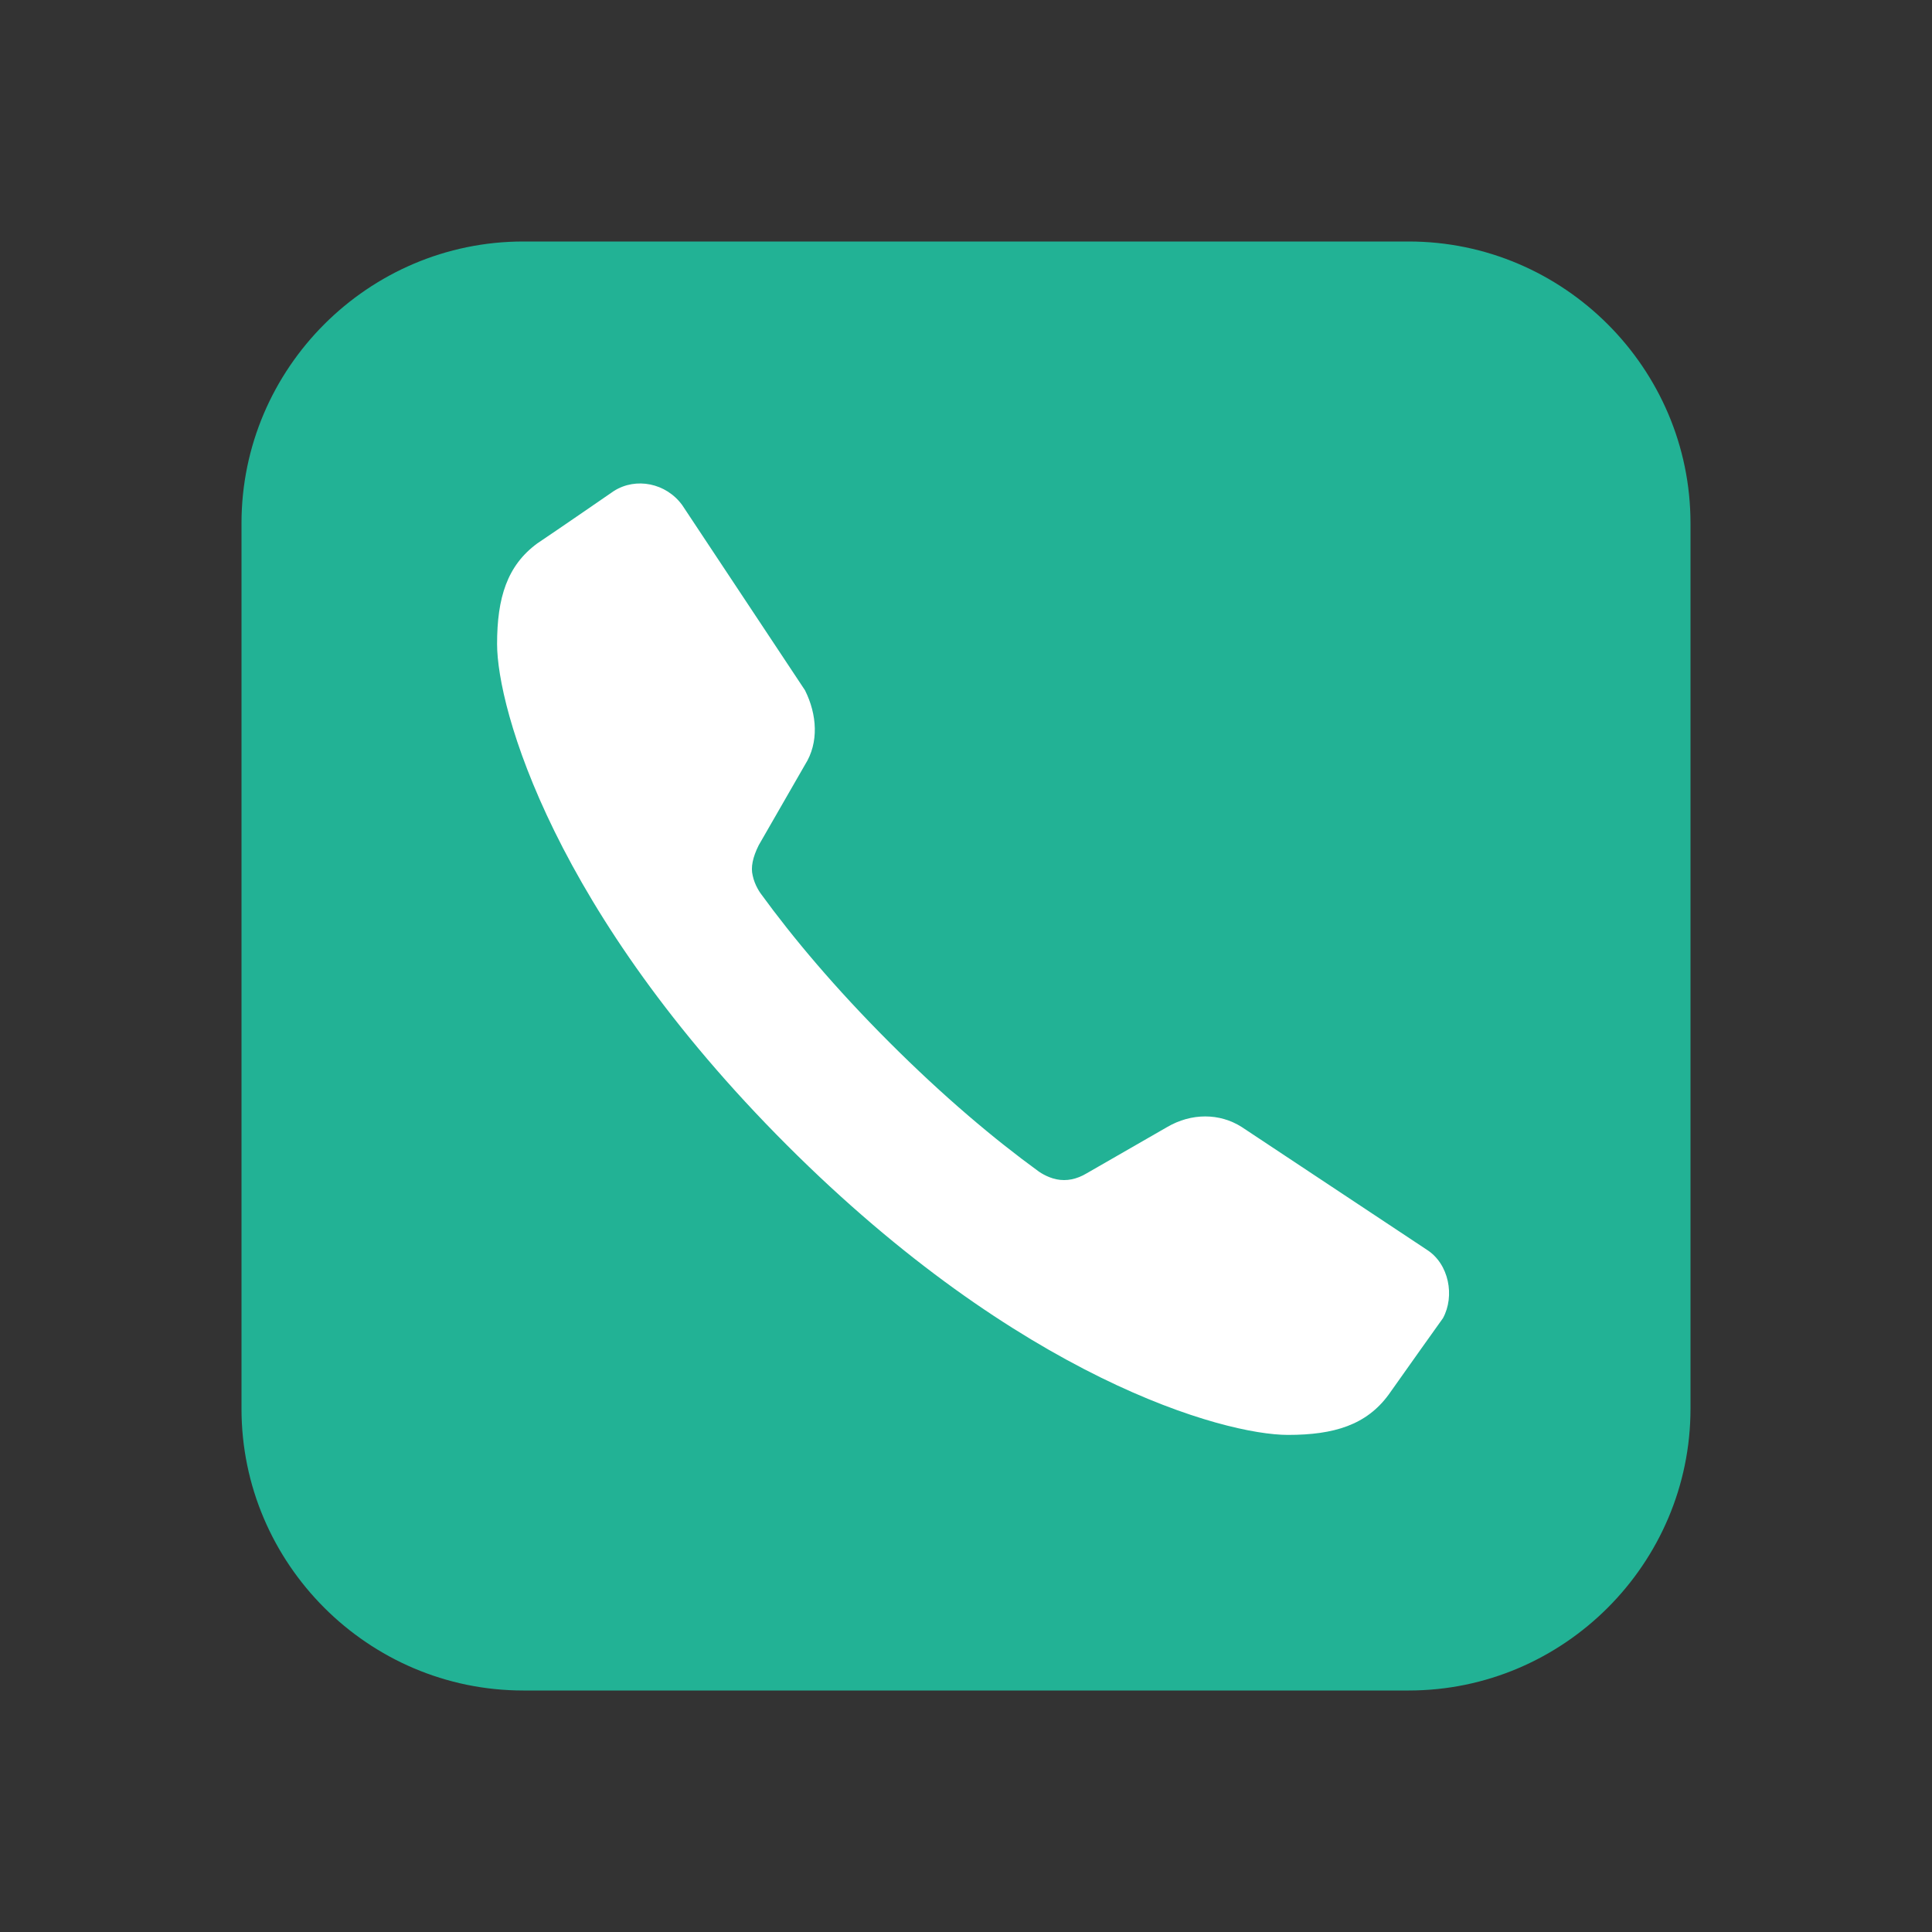
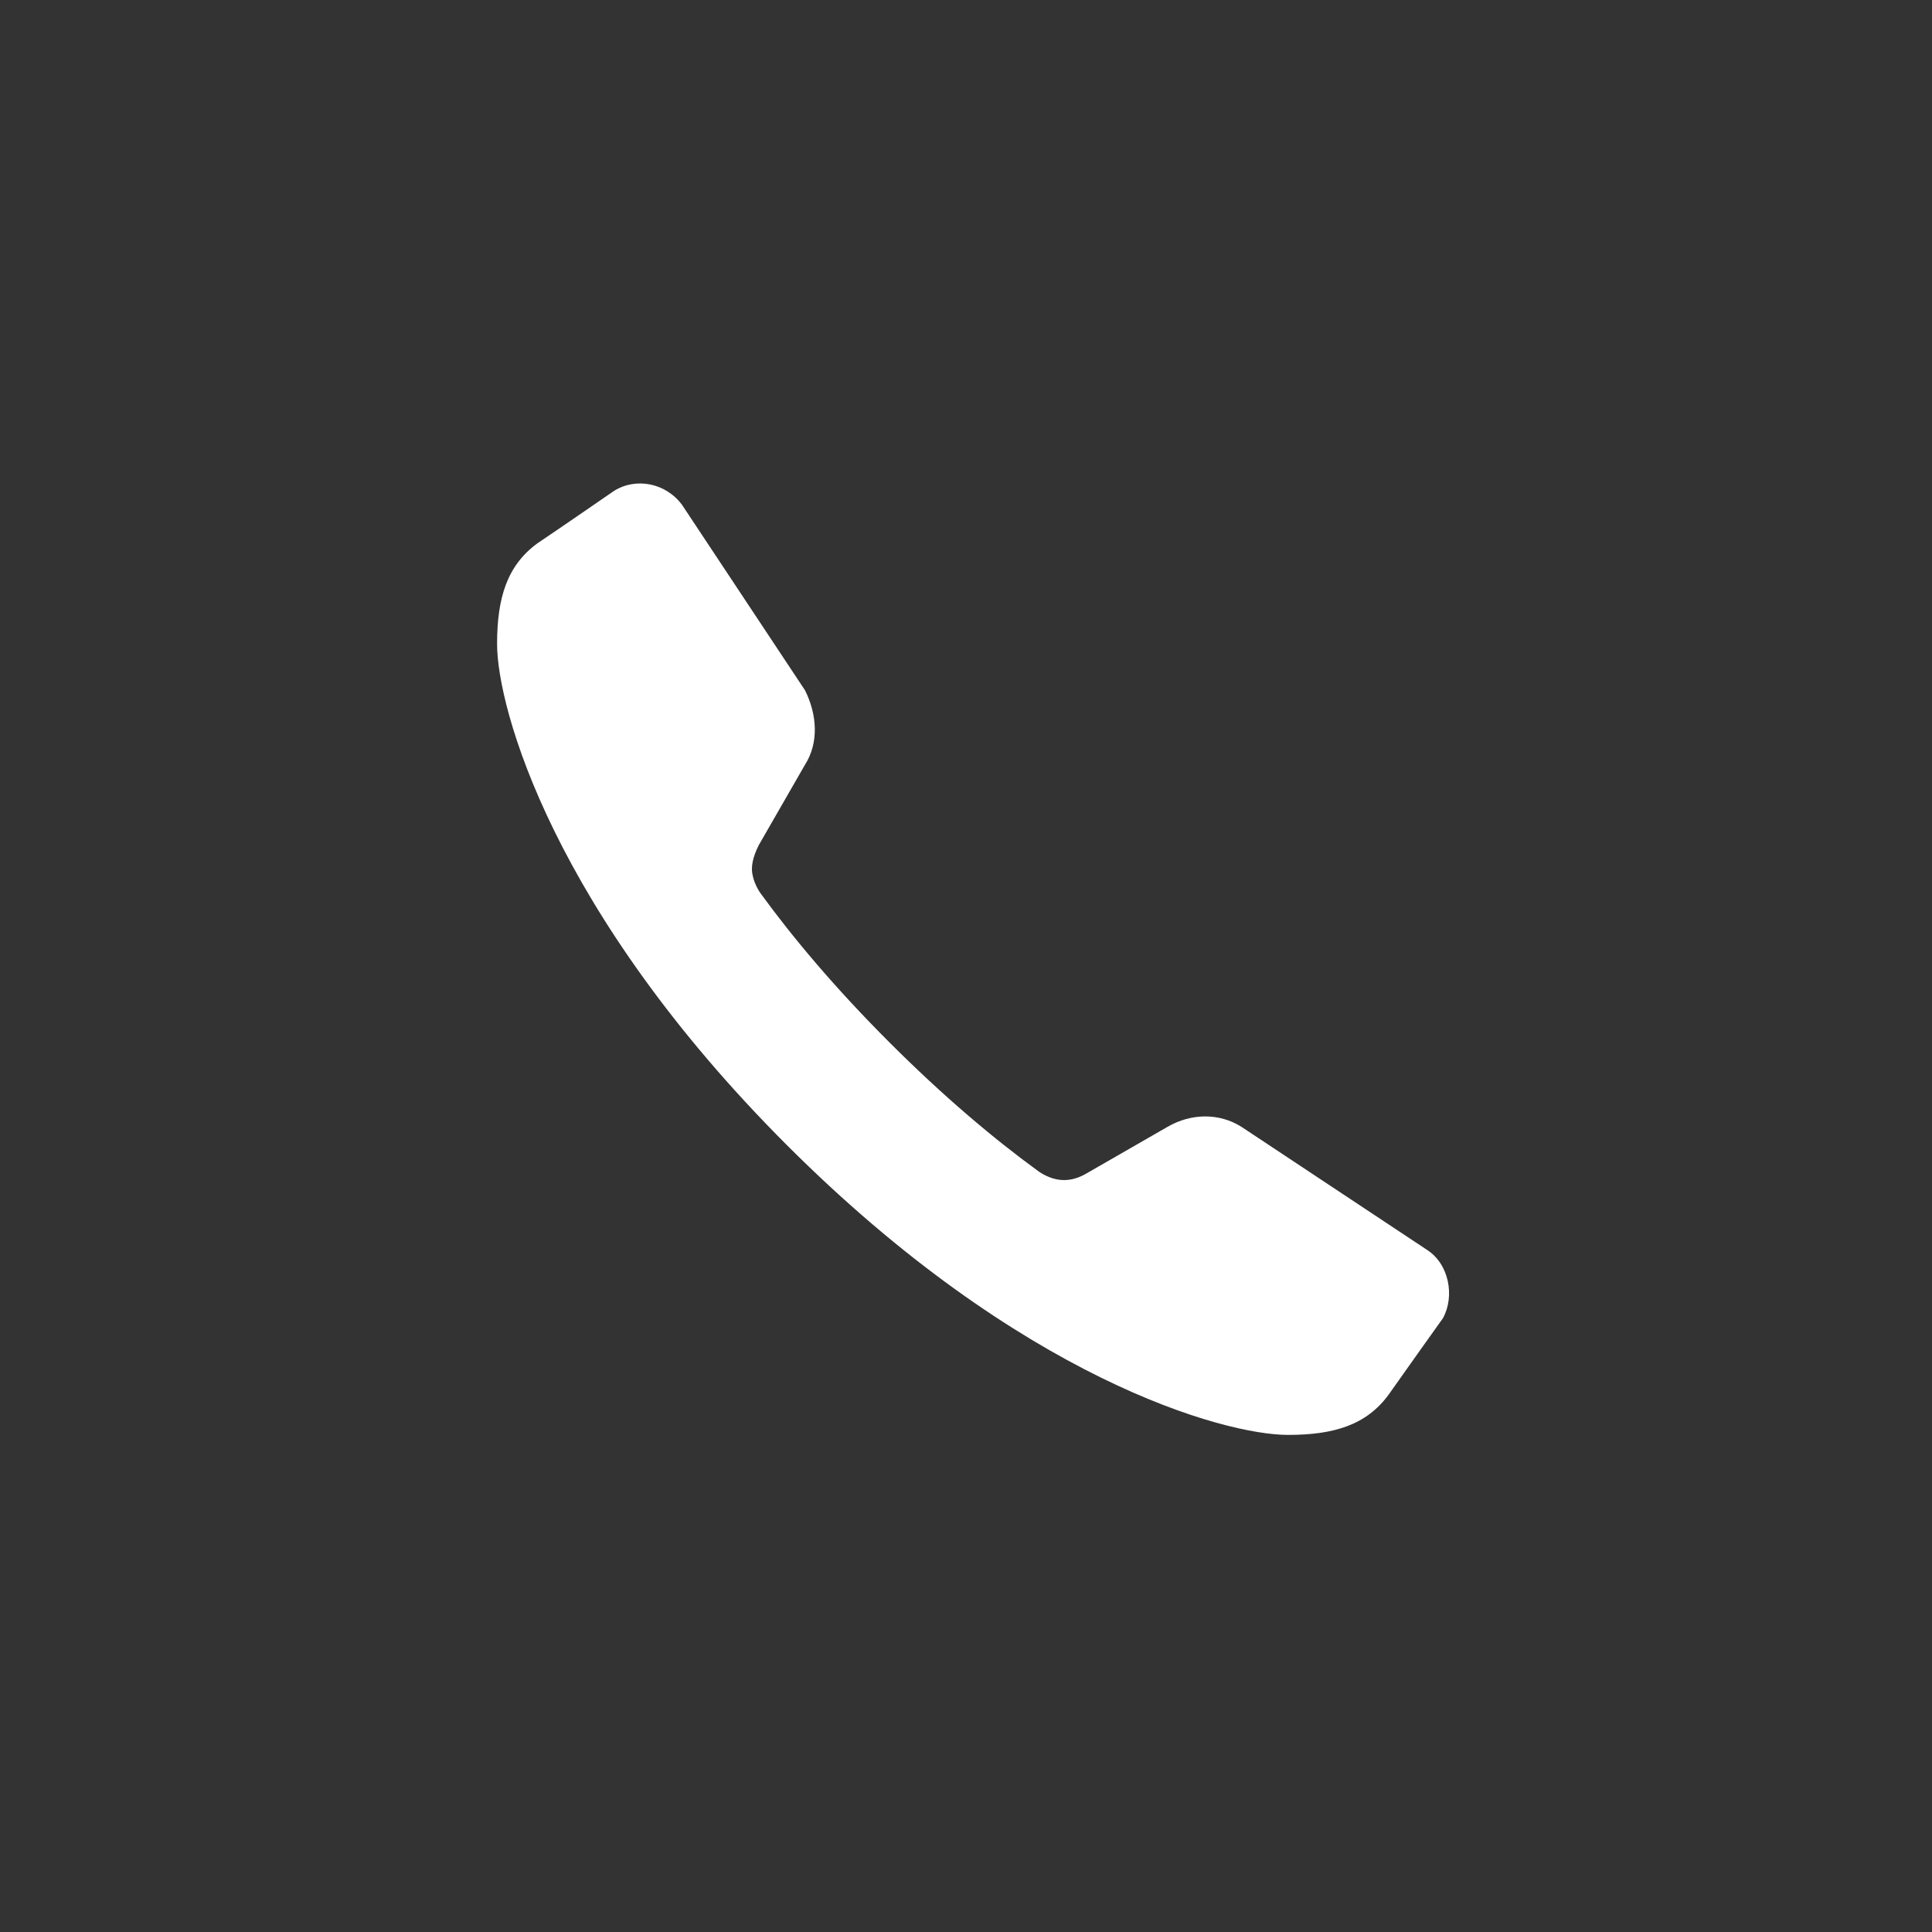
<svg xmlns="http://www.w3.org/2000/svg" version="1.1" id="レイヤー_1" x="0px" y="0px" viewBox="0 0 96 96" style="enable-background:new 0 0 96 96;" xml:space="preserve">
  <rect x="0" y="0" width="96" height="96" fill="#333333" stroke="none" />
  <style type="text/css">
	.st0{fill:#22B295;}
	.st1{fill:#FFFFFF;}
</style>
-   <path class="st0" d="M26,84h44c7.7,0,14-6.3,14-14V26c0-7.7-6.3-14-14-14H26c-7.7,0-14,6.3-14,14v44C12,77.7,18.3,84,26,84z" />
  <path class="st1" d="M70.9,62.1L61.7,56c-1.1-0.7-2.5-0.7-3.7,0c0,0,0,0-4,2.3c-0.5,0.3-1,0.4-1.5,0.3c-0.5-0.1-0.9-0.4-0.9-0.4  c-2.2-1.6-4.7-3.7-7.4-6.4c-2.7-2.7-4.8-5.2-6.4-7.4c0,0-0.3-0.4-0.4-0.9c-0.1-0.4,0-0.9,0.3-1.5c2.3-4,2.3-4,2.3-4  c0.7-1.1,0.6-2.5,0-3.7l-6.1-9.2c-0.8-1.1-2.3-1.4-3.4-0.7c0,0-2.9,2-3.8,2.6c-1.5,1.1-2,2.7-2,5c0,3.2,2.8,13.3,14.4,24.9l0,0l0,0  l0,0l0,0c11.6,11.6,21.7,14.4,24.9,14.4c2.3,0,3.9-0.5,5-2c0.7-1,2.7-3.8,2.7-3.8C72.3,64.4,72,62.8,70.9,62.1z" />
</svg>